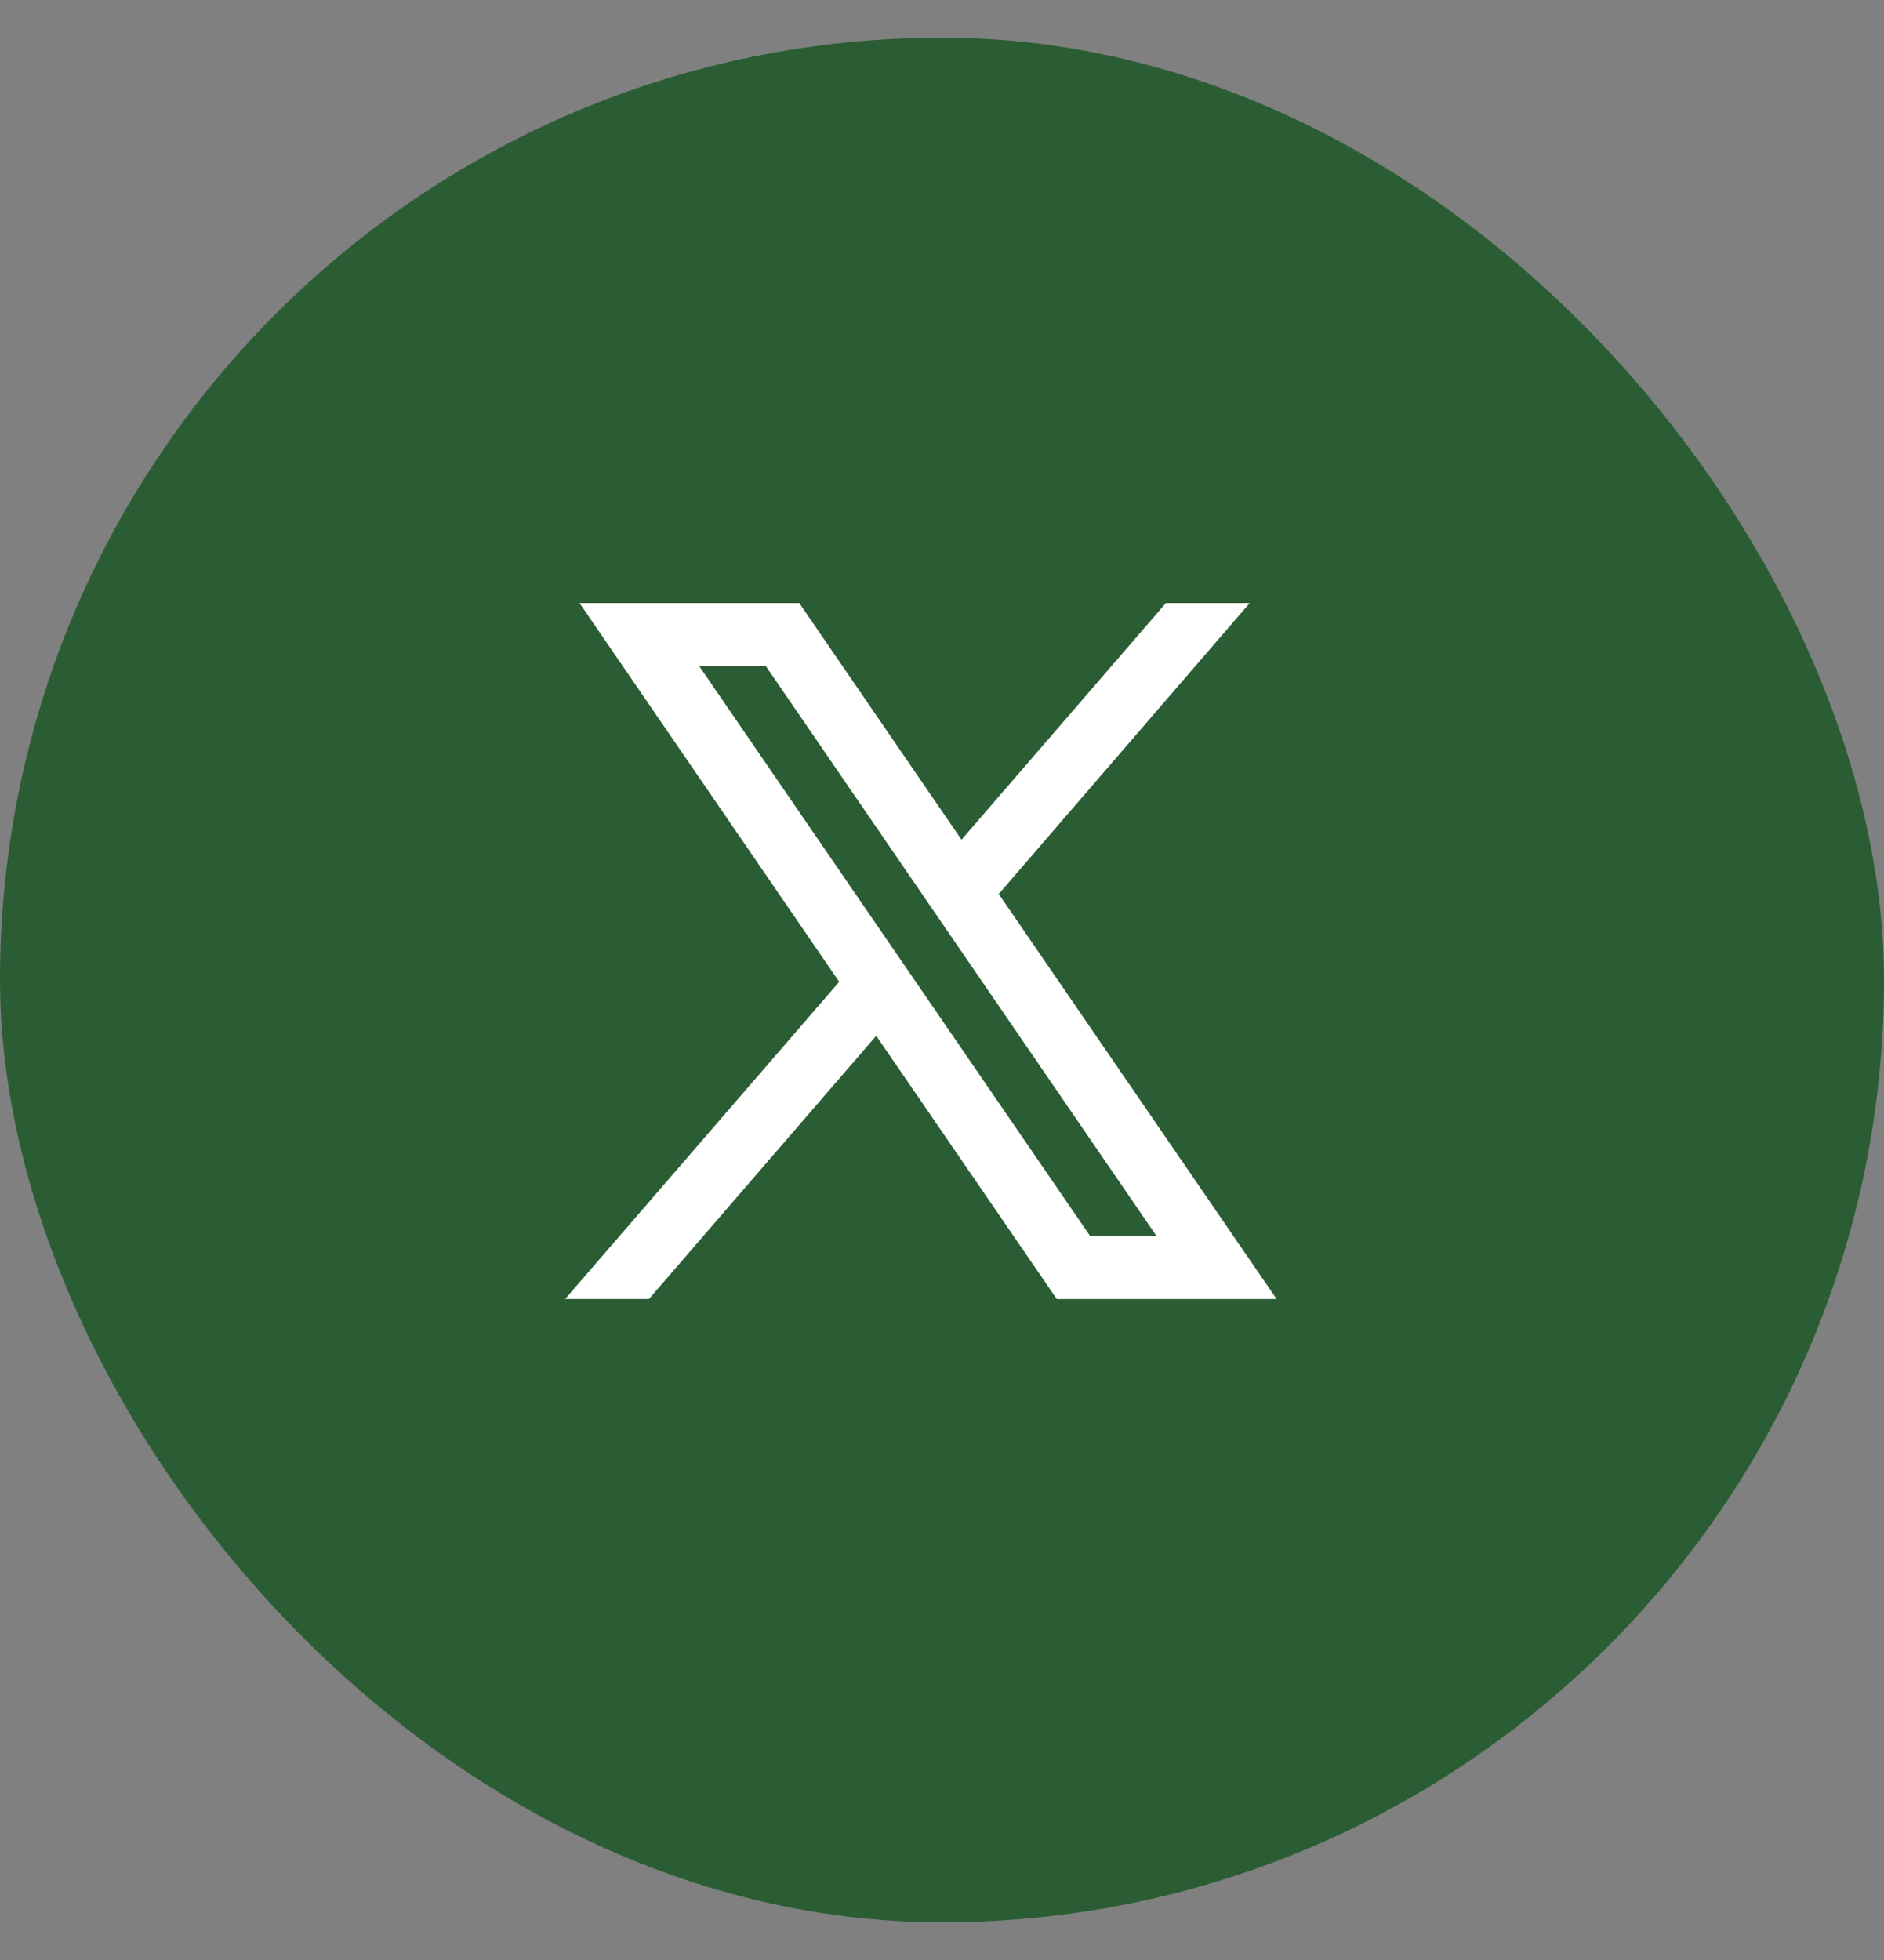
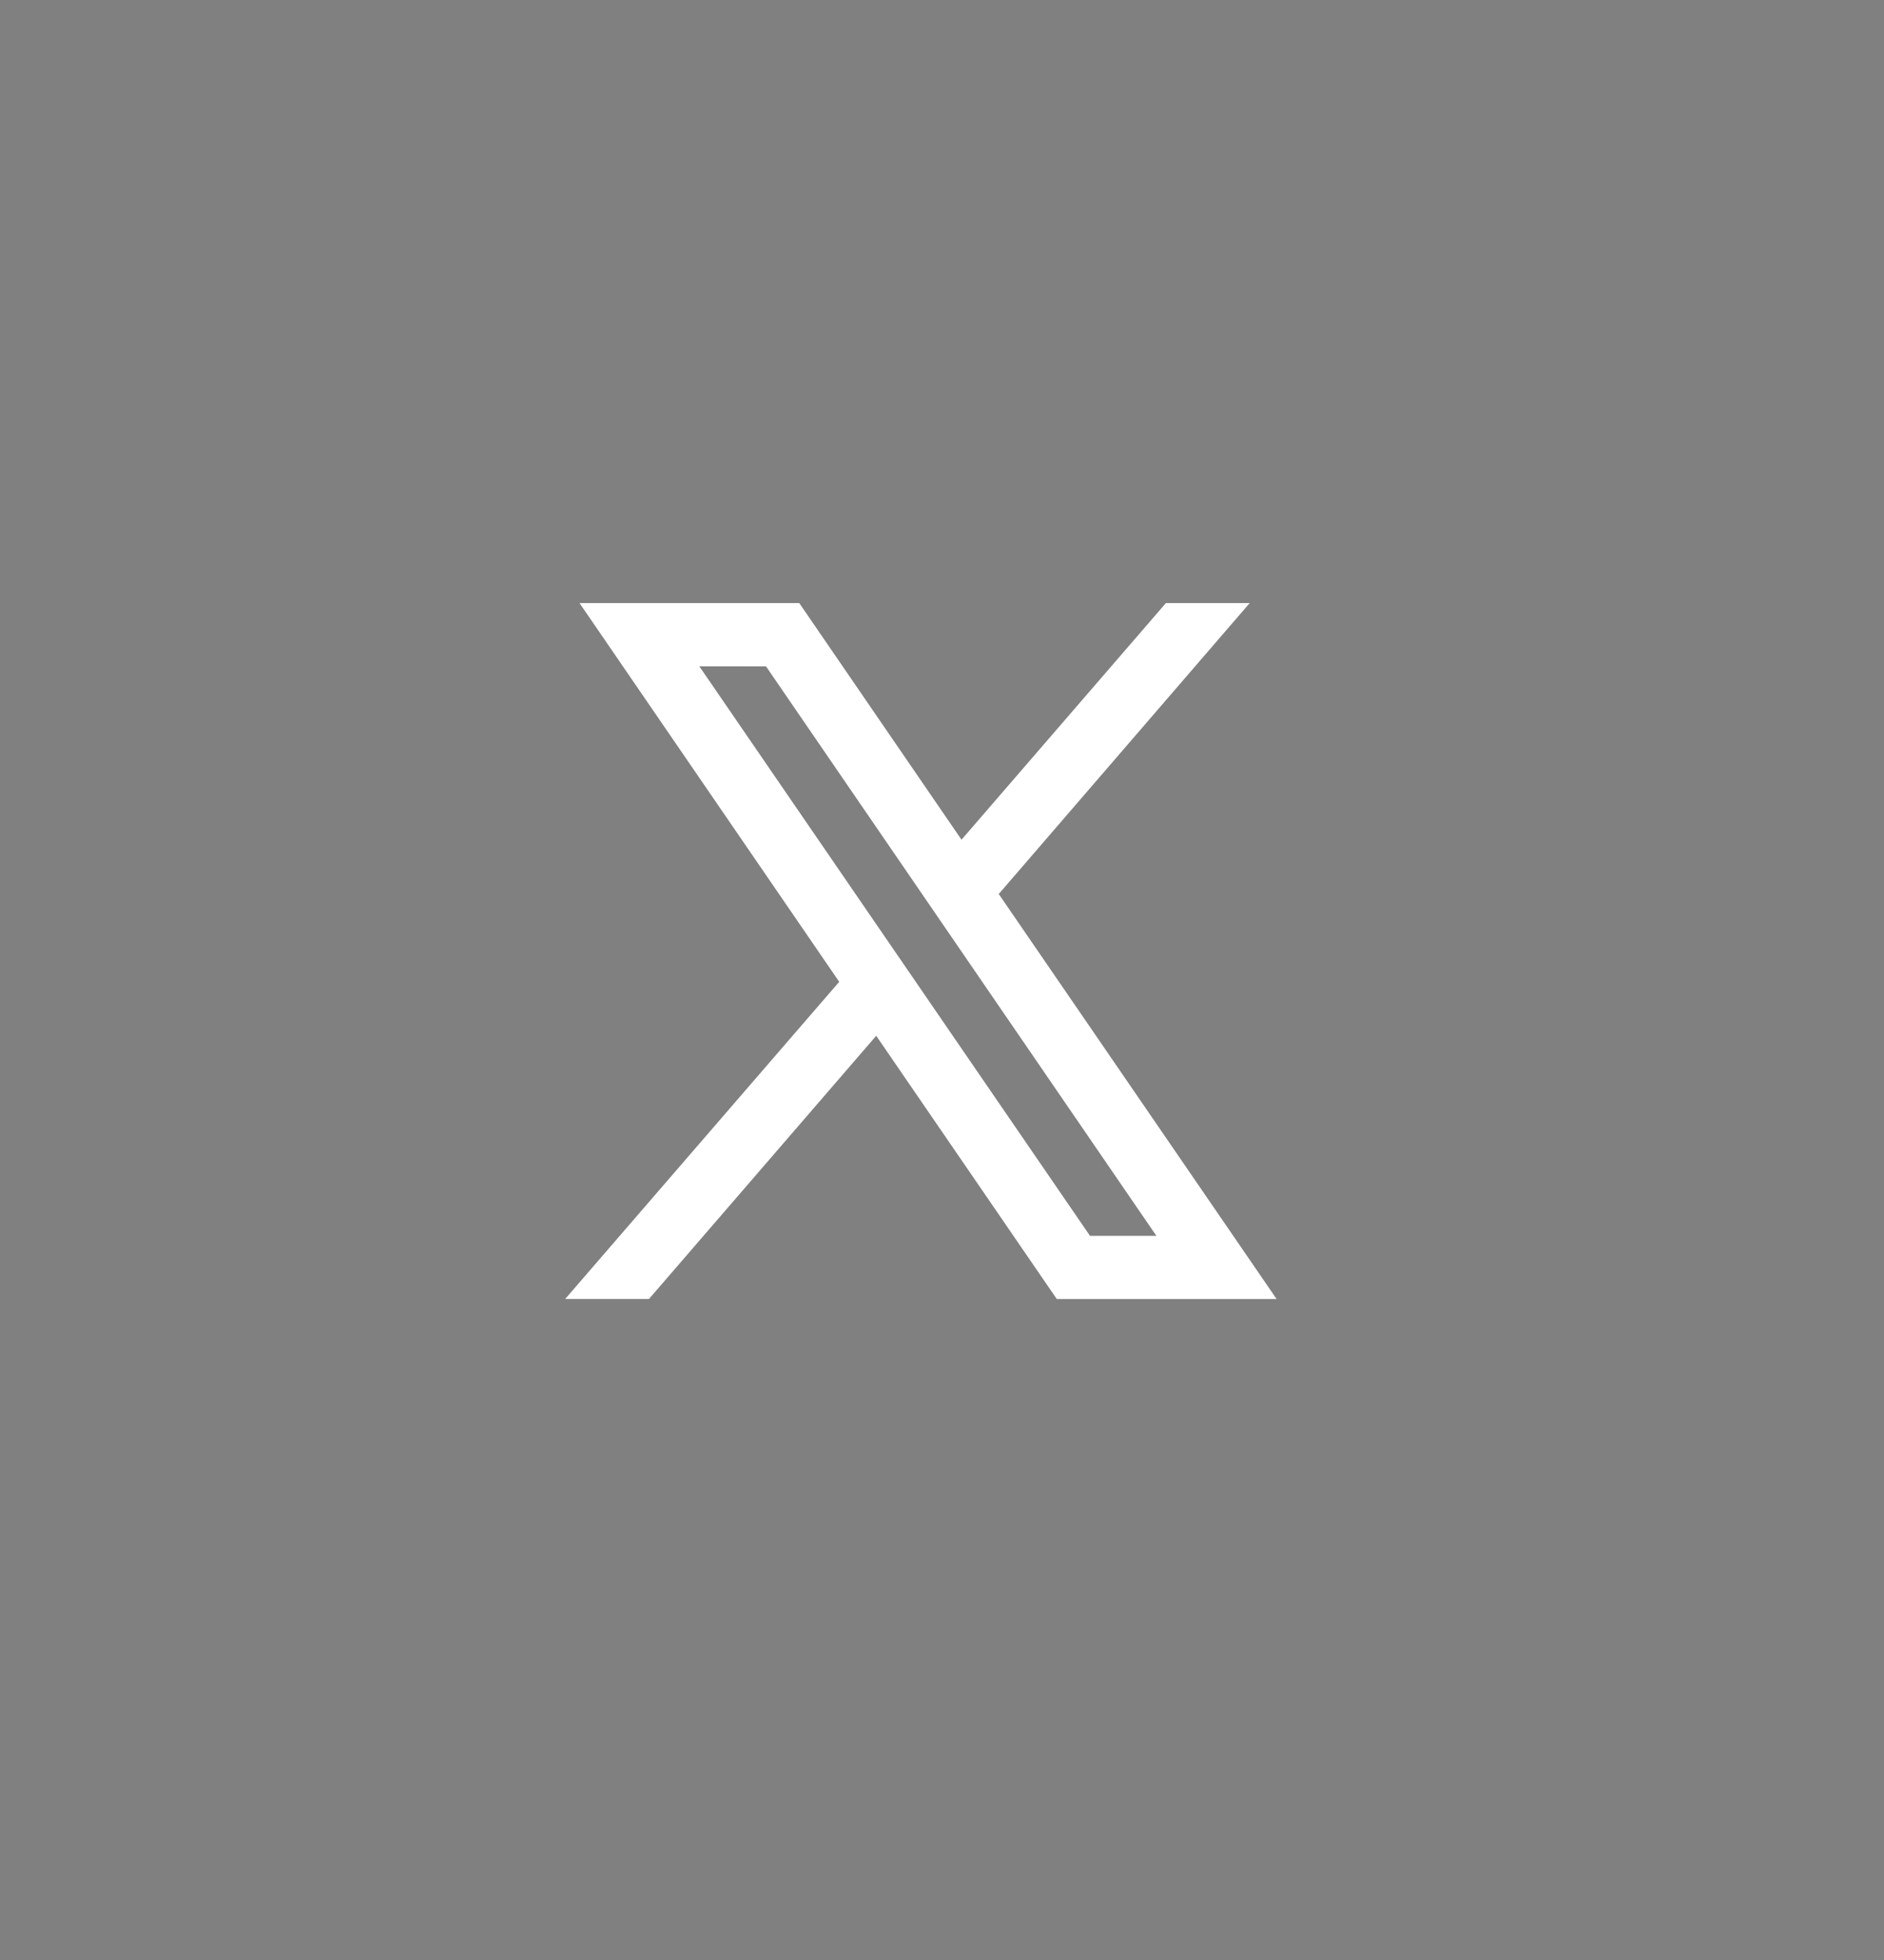
<svg xmlns="http://www.w3.org/2000/svg" width="25" height="26" viewBox="0 0 25 26" fill="none">
  <rect x="0" y="0" width="25" height="26" fill="#808080" stroke="none" />
-   <rect y="0.5" width="25" height="25" rx="12.5" fill="#2B5D34" />
  <path d="M16.94 17.232L13.248 11.852L13.255 11.857L16.583 8H15.471L12.759 11.139L10.606 8H7.69L11.136 13.024L7.5 17.231H8.612L11.627 13.74L14.023 17.232H16.94ZM10.165 8.84L15.345 16.394H14.464L9.28 8.839L10.165 8.84Z" fill="white" />
</svg>